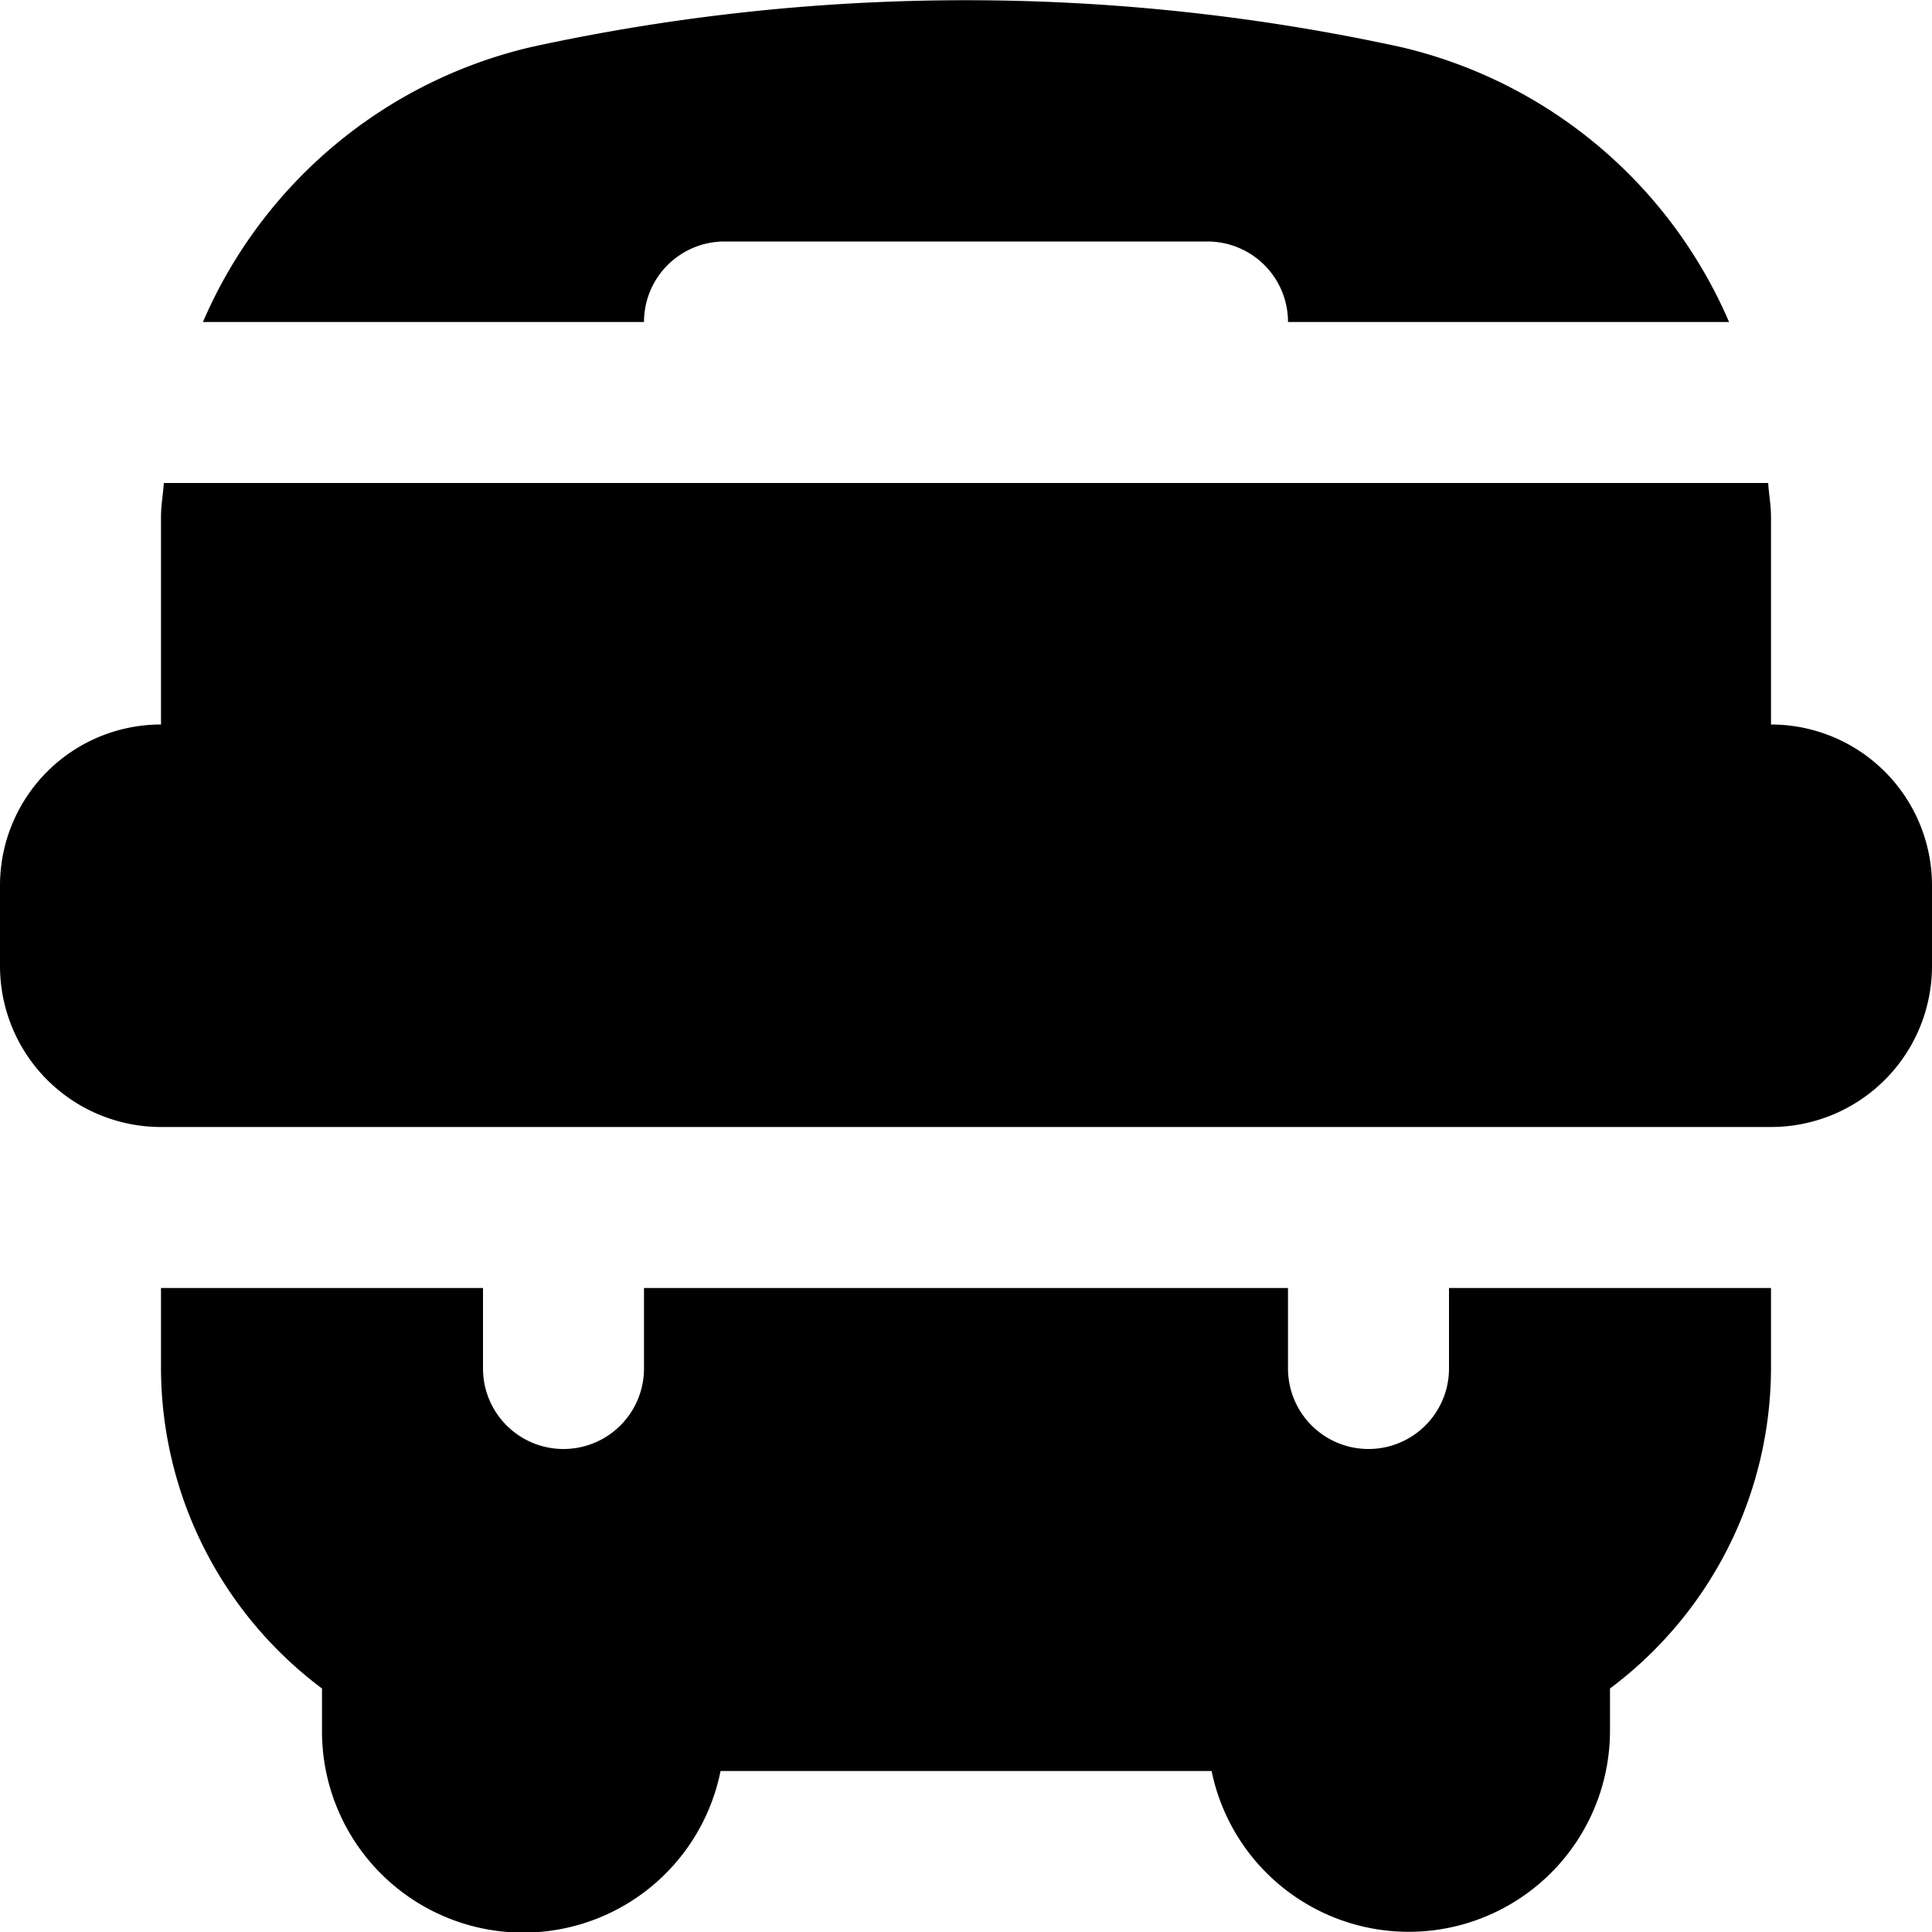
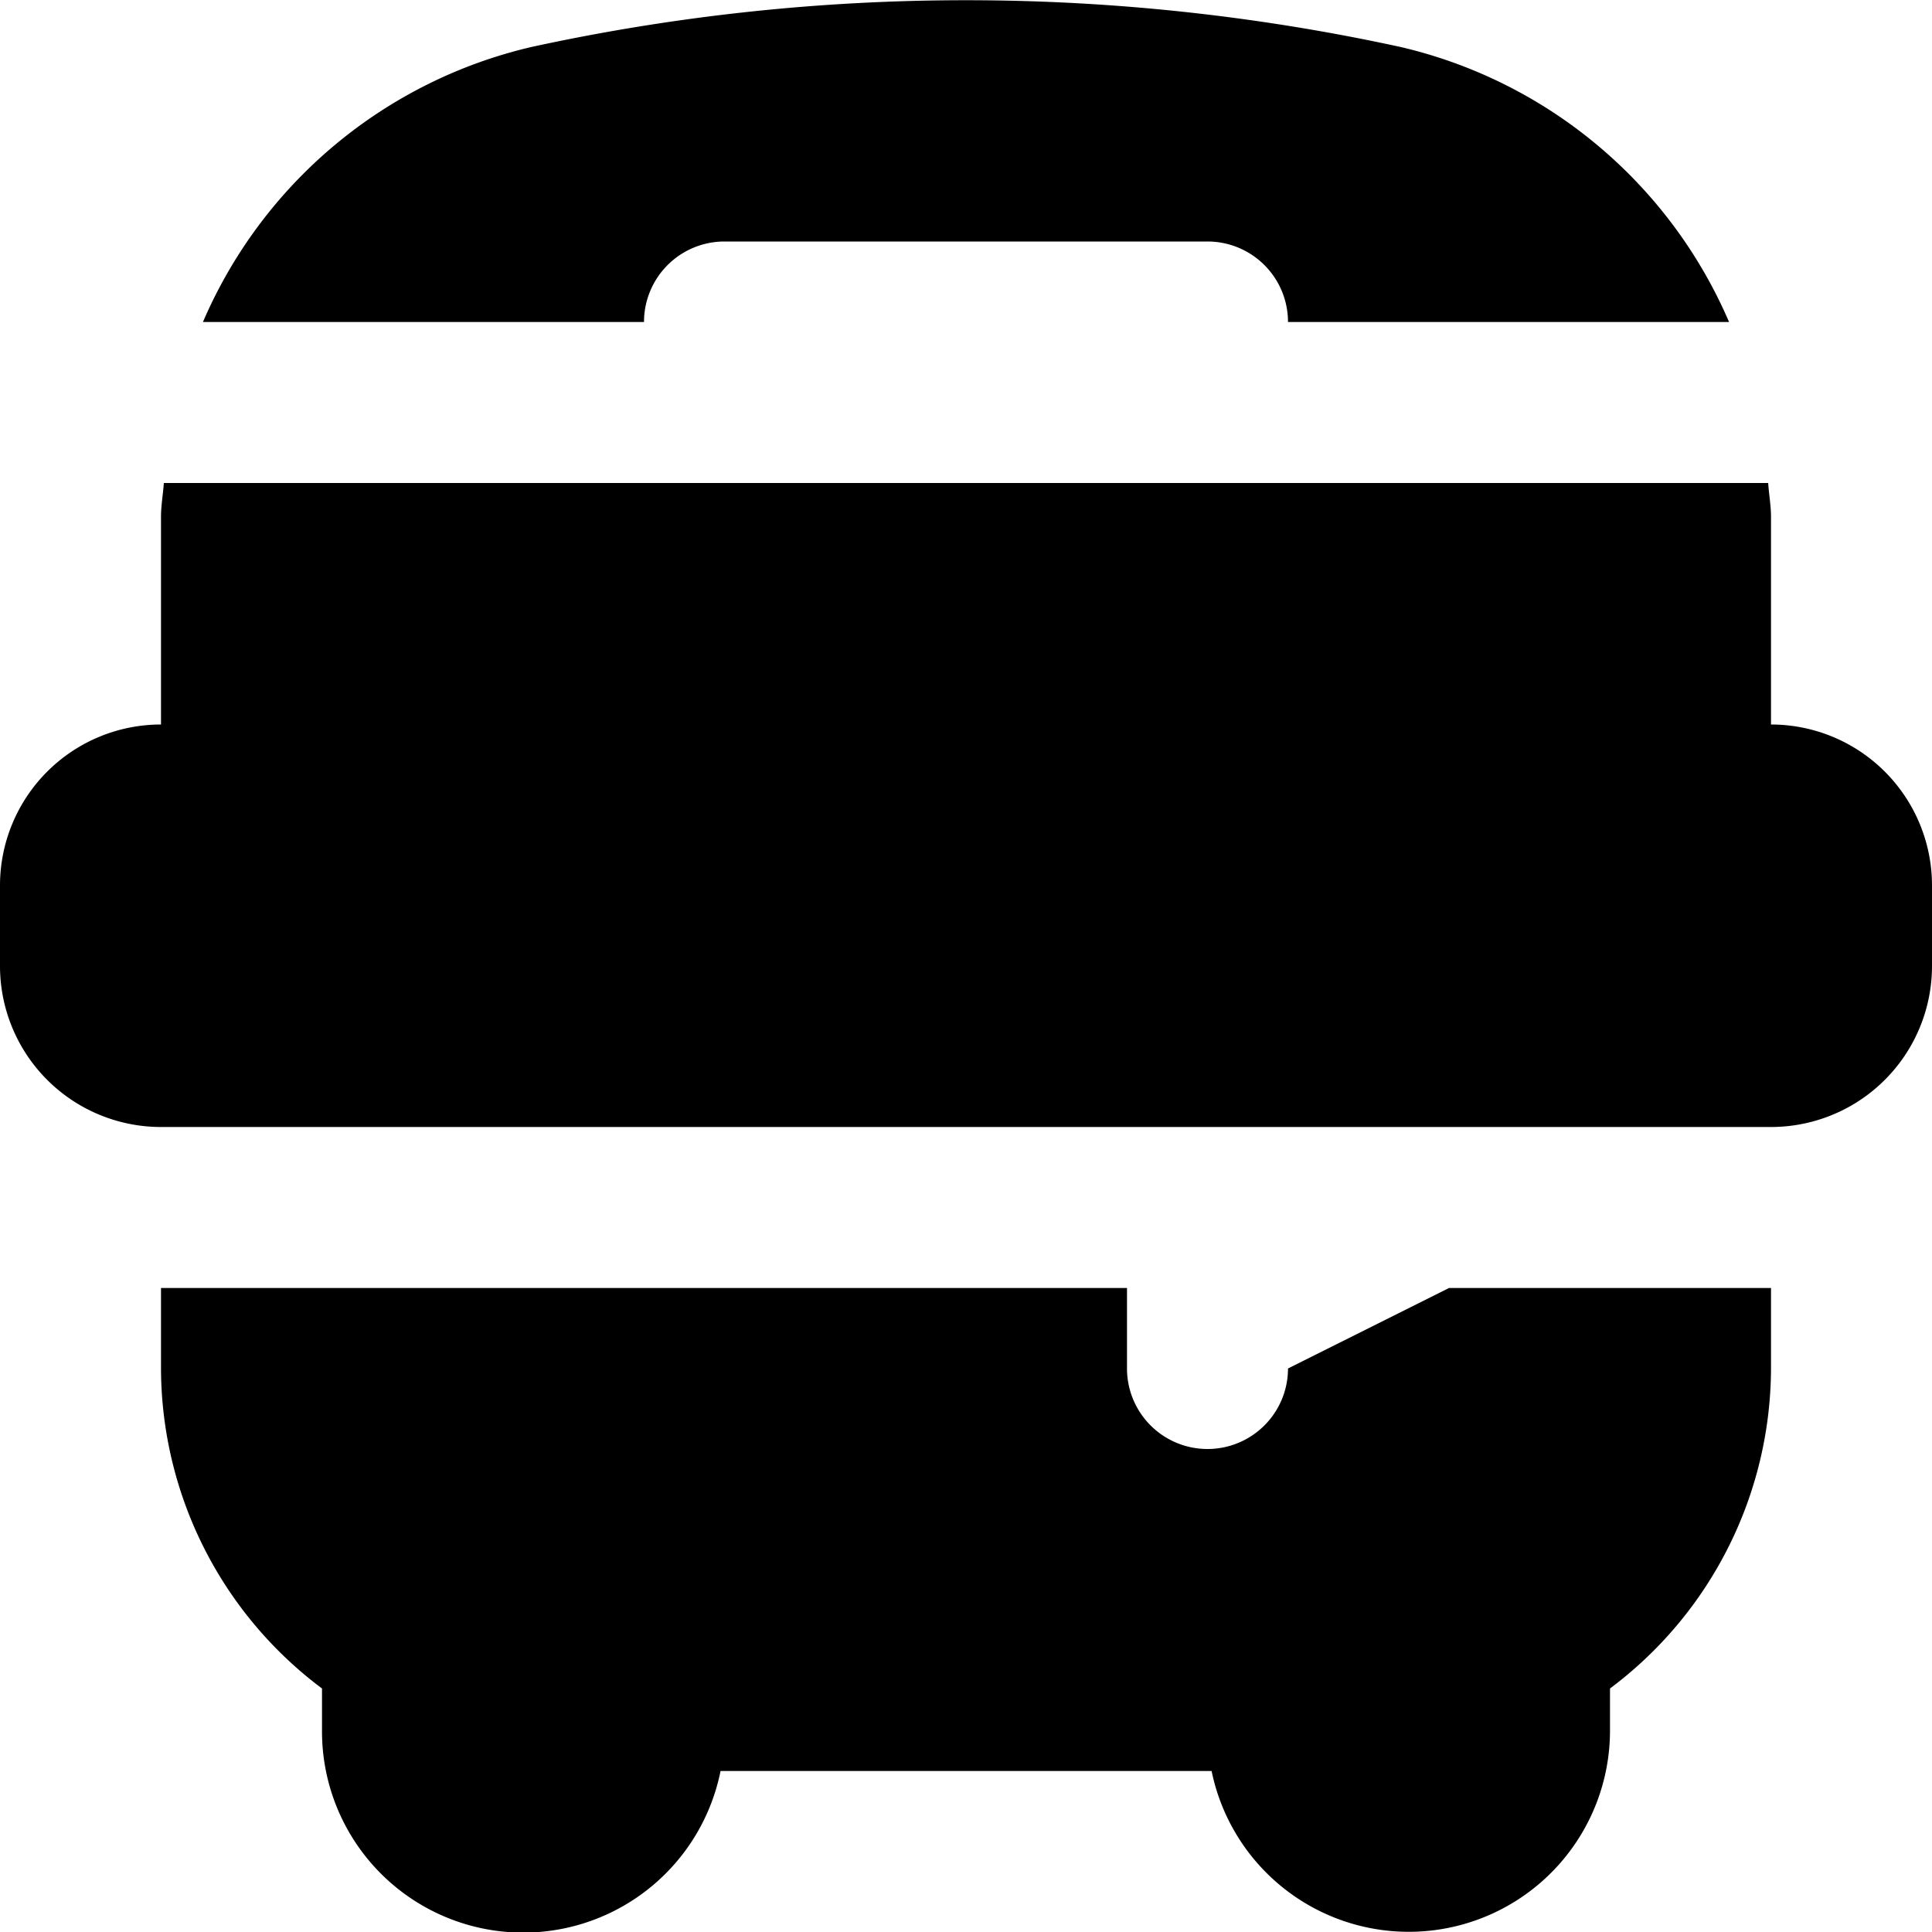
<svg xmlns="http://www.w3.org/2000/svg" id="Layer_1" data-name="Layer 1" viewBox="0 0 24 24" width="512" height="512">
-   <path d="M18,16h4v1a4.98,4.98,0,0,1-2,3.975V21.5a2.5,2.5,0,0,1-4.949.5h-6.1A2.5,2.5,0,0,1,4,21.5v-.525A4.98,4.98,0,0,1,2,17V16H6v1a1,1,0,0,0,2,0V16h8v1a1,1,0,0,0,2,0ZM9,3h6a1,1,0,0,1,1,1h5.479A5.9,5.9,0,0,0,17.4.584a25.374,25.374,0,0,0-10.8,0A5.9,5.9,0,0,0,2.521,4H8A1,1,0,0,1,9,3ZM22,9V6.42c0-.143-.026-.279-.035-.42H2.035C2.026,6.141,2,6.277,2,6.42V9a2,2,0,0,0-2,2v1a2,2,0,0,0,2,2H22a2,2,0,0,0,2-2V11A2,2,0,0,0,22,9Z" />
+   <path d="M18,16h4v1a4.98,4.98,0,0,1-2,3.975V21.5a2.5,2.5,0,0,1-4.949.5h-6.1A2.5,2.5,0,0,1,4,21.5v-.525A4.98,4.98,0,0,1,2,17V16H6v1V16h8v1a1,1,0,0,0,2,0ZM9,3h6a1,1,0,0,1,1,1h5.479A5.9,5.9,0,0,0,17.4.584a25.374,25.374,0,0,0-10.8,0A5.9,5.9,0,0,0,2.521,4H8A1,1,0,0,1,9,3ZM22,9V6.42c0-.143-.026-.279-.035-.42H2.035C2.026,6.141,2,6.277,2,6.42V9a2,2,0,0,0-2,2v1a2,2,0,0,0,2,2H22a2,2,0,0,0,2-2V11A2,2,0,0,0,22,9Z" />
</svg>